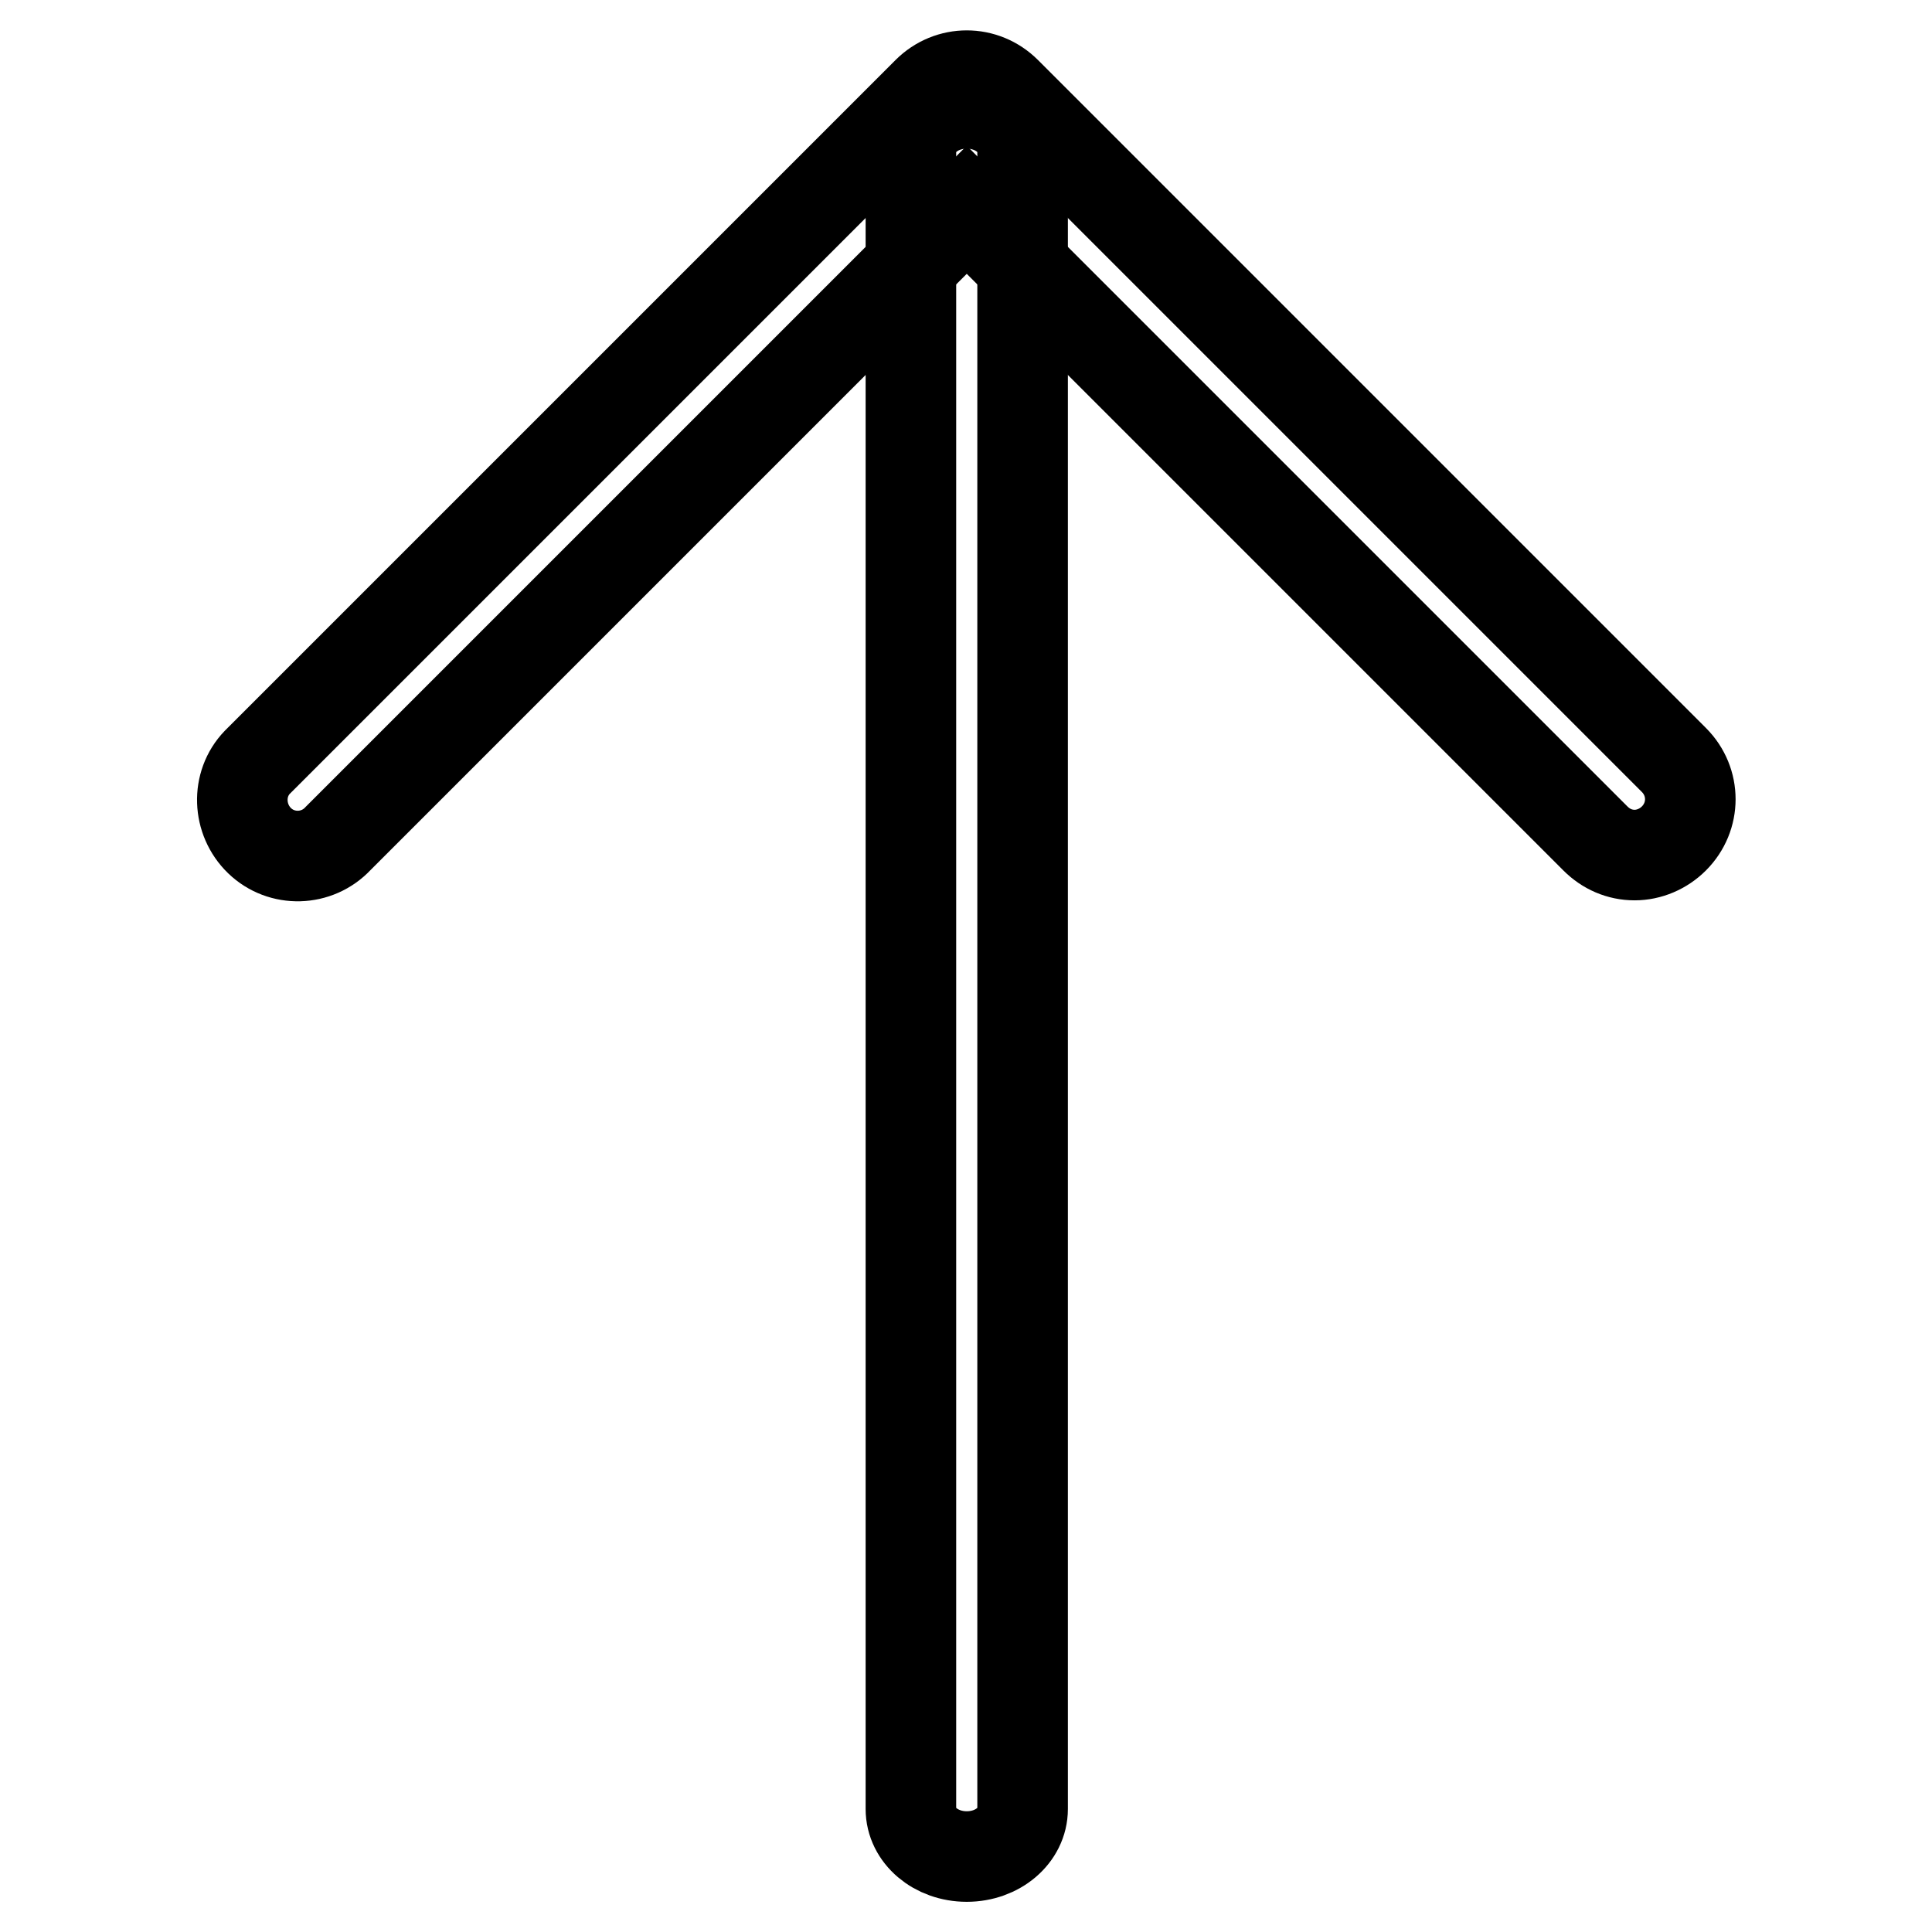
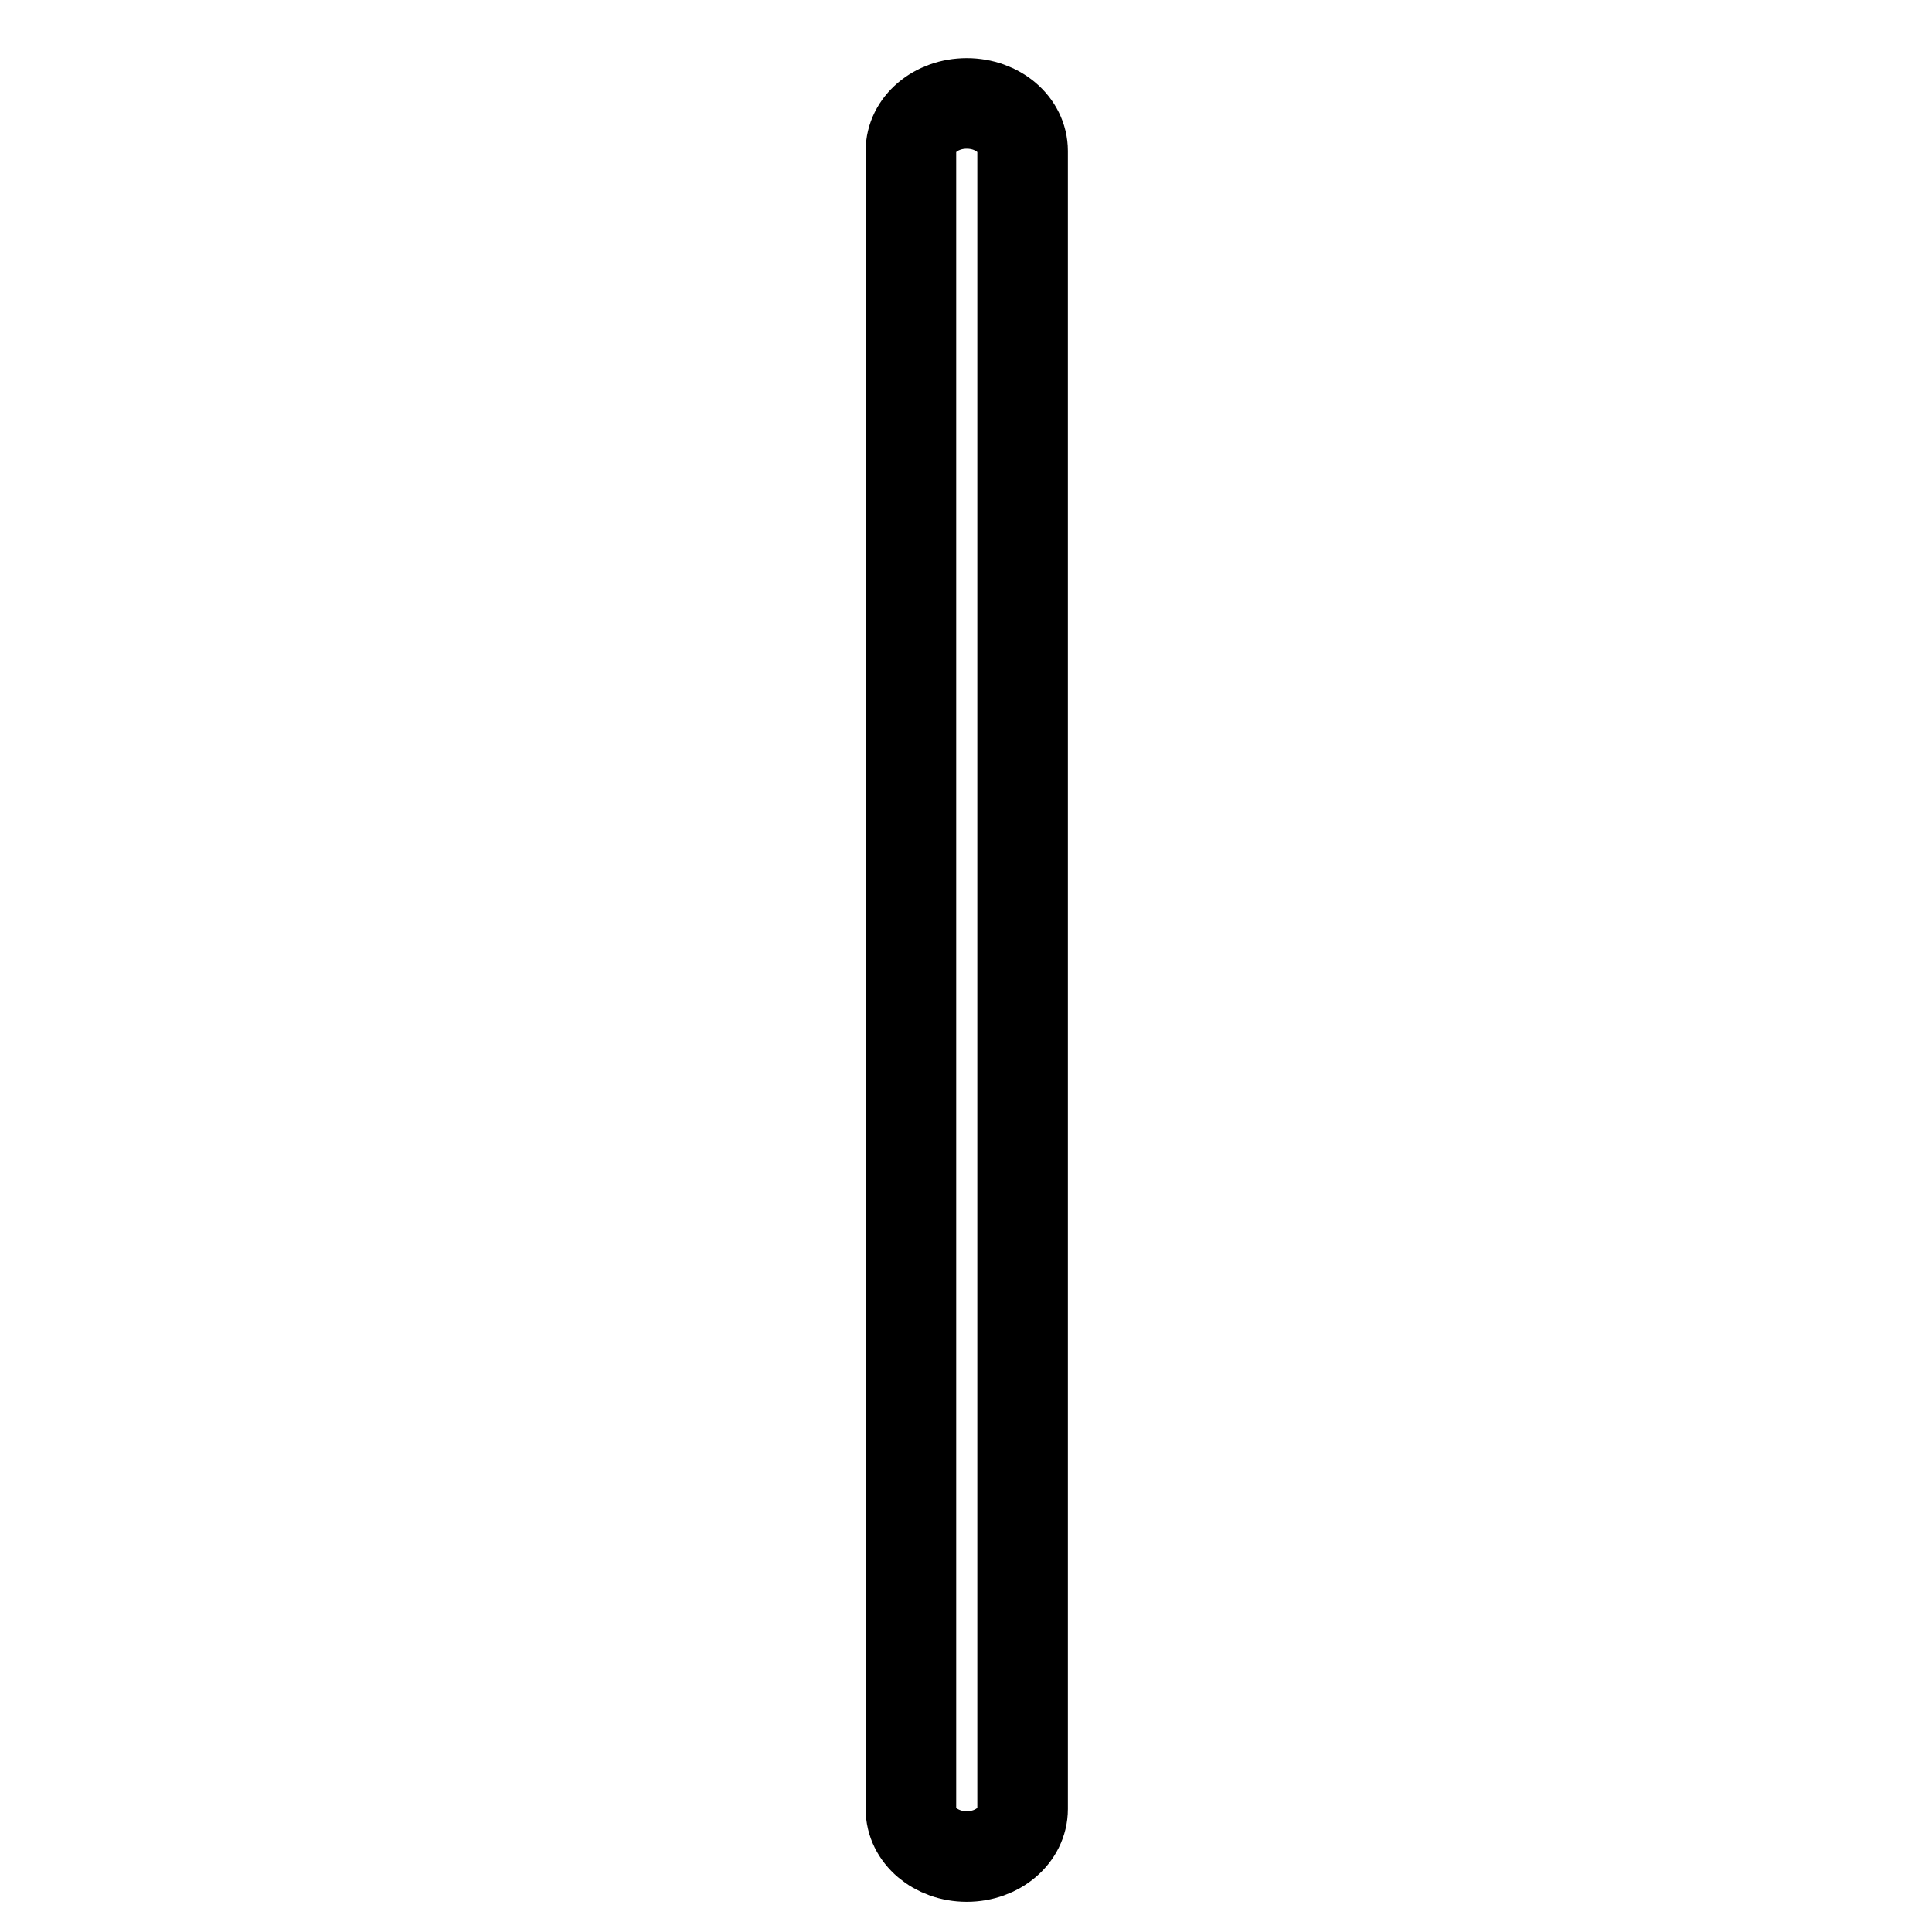
<svg xmlns="http://www.w3.org/2000/svg" version="1.1" x="0px" y="0px" viewBox="0 0 256 256" enable-background="new 0 0 256 256" xml:space="preserve">
  <g>
    <path stroke-width="12" fill-opacity="0" stroke="#000000" d="M120.7,239.7V20c0-3.5,3.3-6.3,7.4-6.3c4.1,0,7.4,2.8,7.4,6.3v219.7c0,3.5-3.3,6.3-7.4,6.3 C124,246,120.7,243.2,120.7,239.7z" />
-     <path stroke-width="12" fill-opacity="0" stroke="#000000" d="M216.6,113.3c-2,0-3.8-0.8-5.2-2.2l-83.3-83.3l-83.3,83.3c-2.8,3-7.5,3.1-10.4,0.3 c-2.9-2.8-3.1-7.5-0.3-10.4c0.1-0.1,0.2-0.2,0.3-0.3l88.5-88.5c2.9-2.9,7.5-2.9,10.4,0c0,0,0,0,0,0l88.5,88.5 c2.9,2.9,2.9,7.5,0,10.4C220.4,112.5,218.5,113.3,216.6,113.3L216.6,113.3z" />
  </g>
</svg>